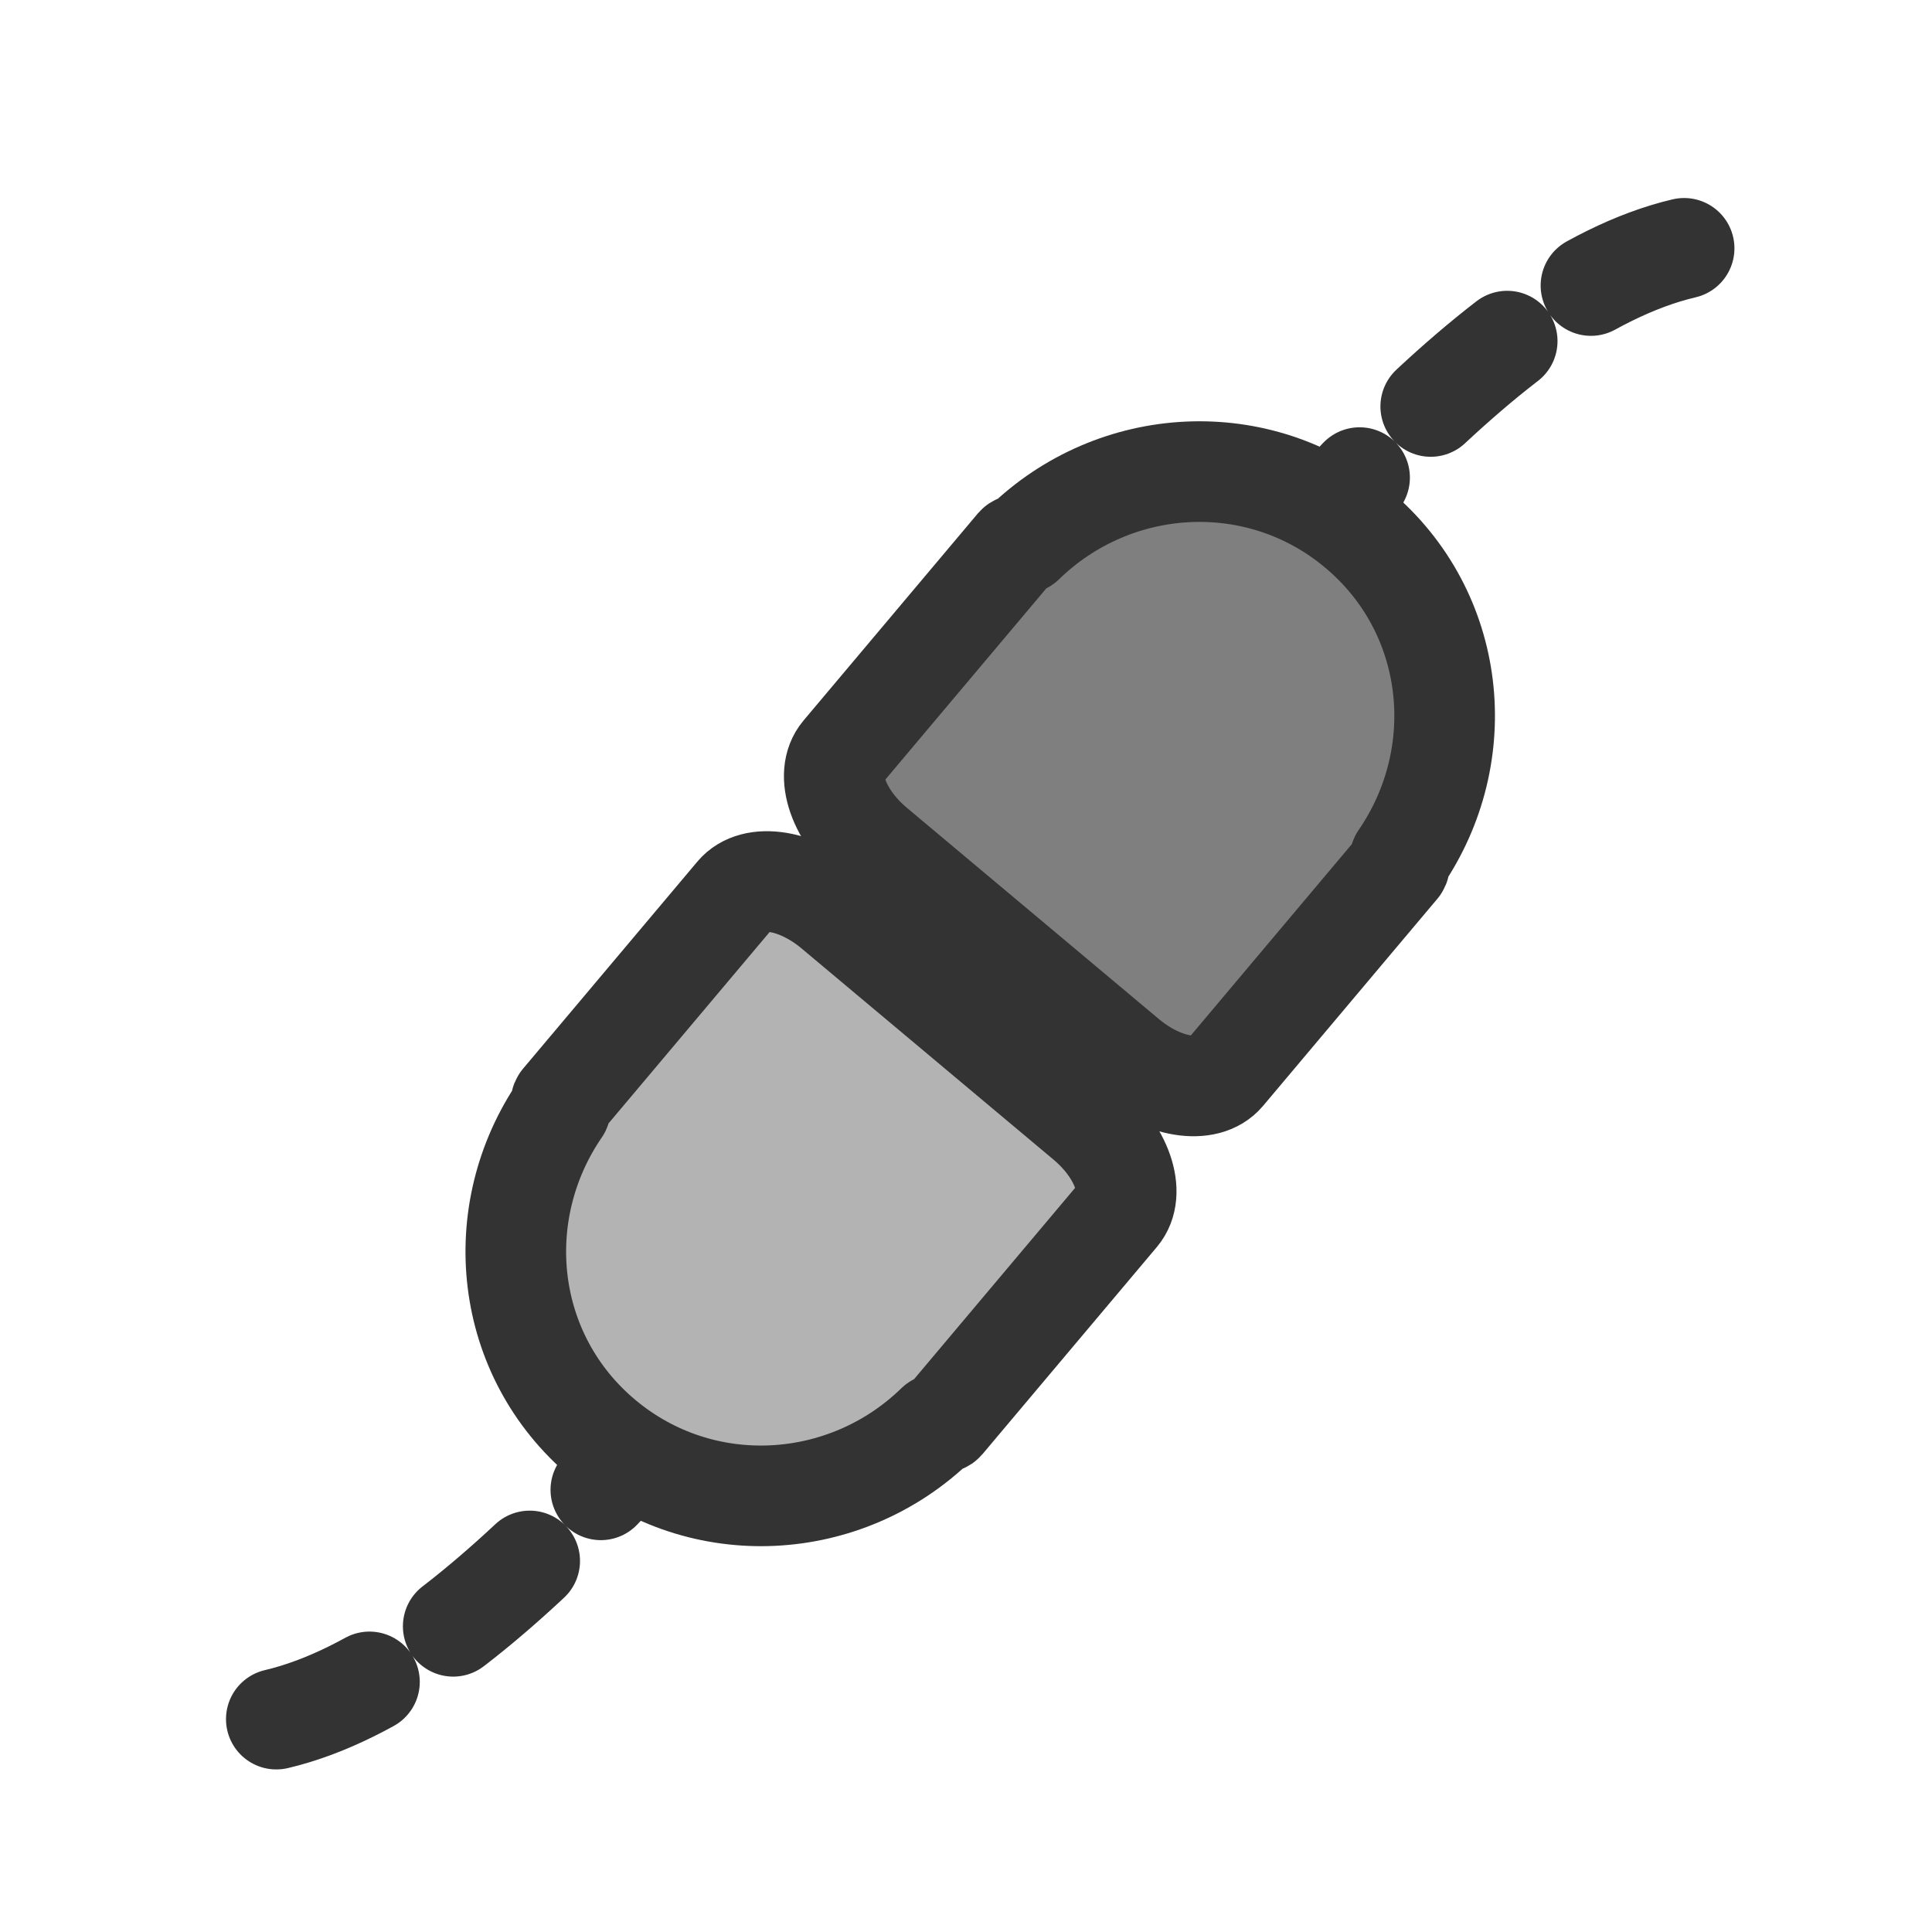
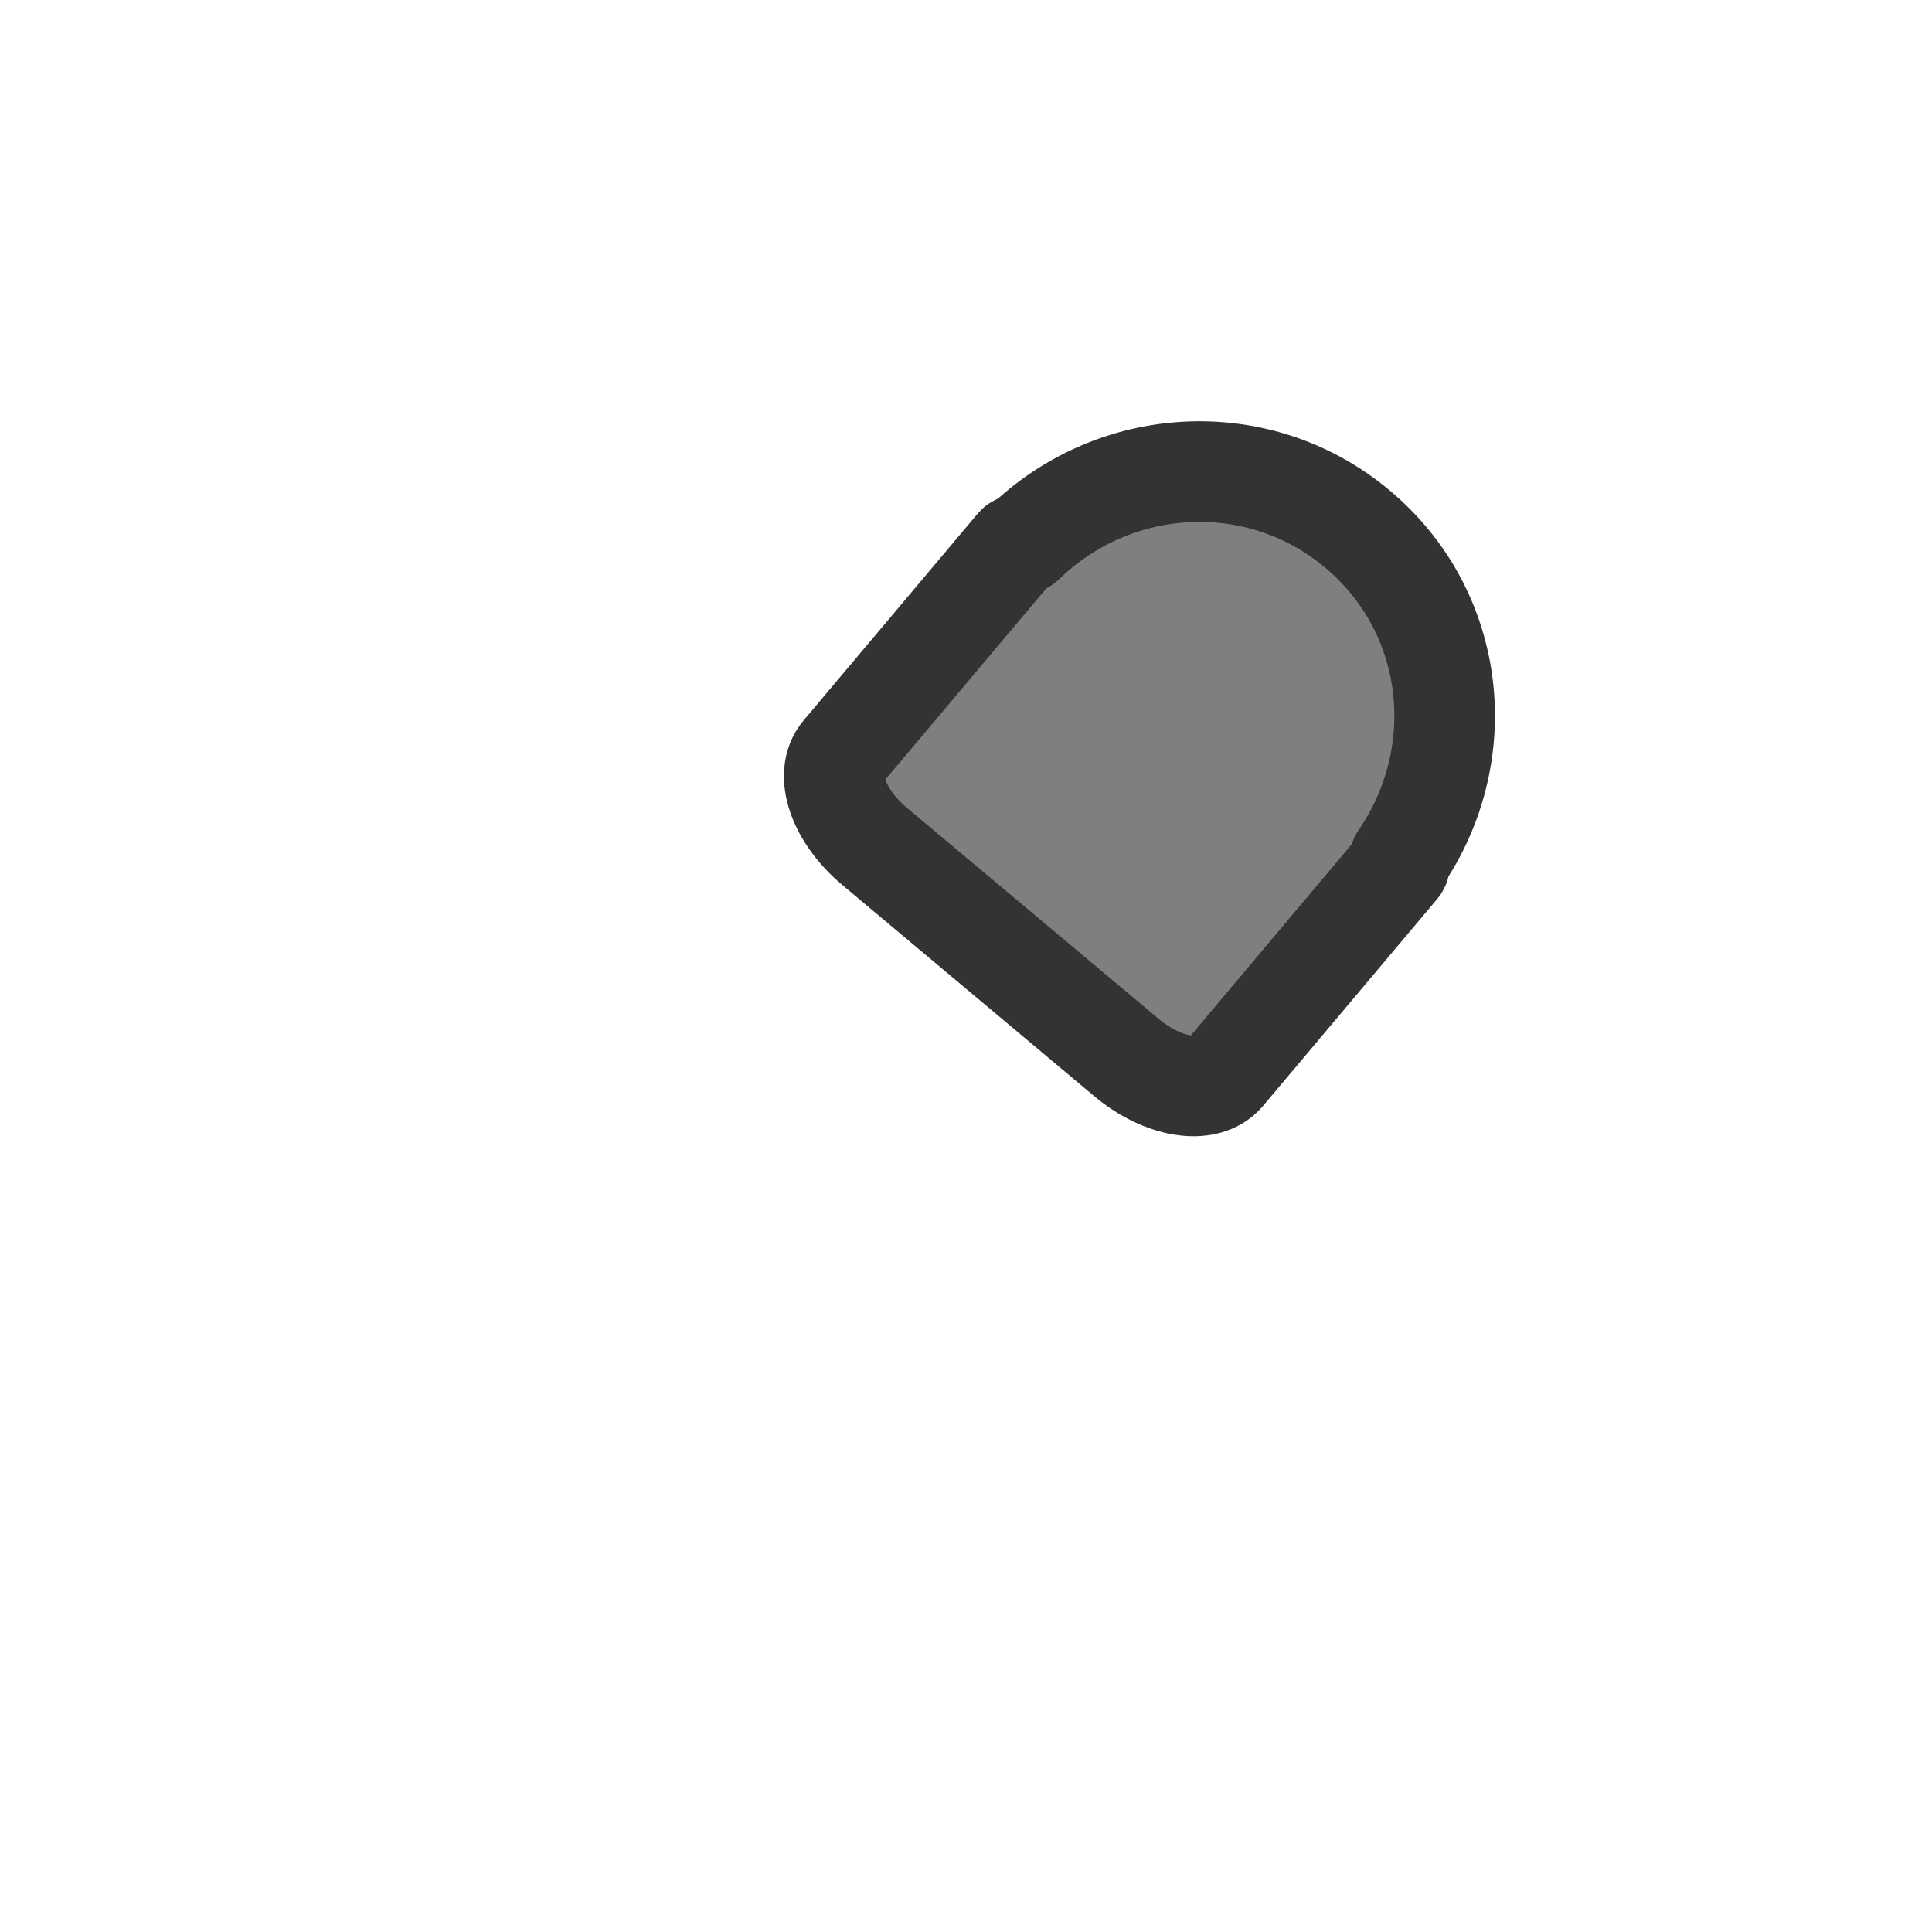
<svg xmlns="http://www.w3.org/2000/svg" xmlns:ns1="http://sodipodi.sourceforge.net/DTD/sodipodi-0.dtd" xmlns:ns2="http://www.inkscape.org/namespaces/inkscape" id="svg1" ns1:docname="connect_established.svg" viewBox="0 0 60 60" ns1:version="0.32" version="1.0" y="0" x="0" ns2:version="0.38.1" ns1:docbase="/home/danny/flat/scalable/actions">
  <ns1:namedview id="base" bordercolor="#666666" ns2:pageshadow="2" ns2:window-width="1016" pagecolor="#ffffff" ns2:zoom="4.9119411" ns2:window-x="0" borderopacity="1.0" ns2:cx="33.667126" ns2:cy="16.626390" ns2:window-y="0" ns2:window-height="685" ns2:pageopacity="0.0" />
-   <path id="path818" style="stroke-linejoin:round;stroke:#333333;stroke-linecap:round;stroke-dasharray:3.125 3.125;stroke-width:3.125;fill:none" d="m7.309 55.679c6.158-1.447 12.83-10.116 16.861-15.201" ns1:nodetypes="cc" transform="translate(1.272 -2.29)" ns1:stroke-cmyk="(0 0 0 0.8)" />
-   <path id="path821" style="stroke-linejoin:round;fill-rule:evenodd;stroke:#333333;stroke-linecap:round;stroke-width:3.125;fill:#b3b3b3" transform="translate(1.272 -2.29)" d="m24.626 30.548c-1.125-0.943-2.48-1.165-3.045-0.494l-5.081 6.036-0.33 0.391c-0.052 0.062-0.004 0.174-0.039 0.246-2.224 3.24-1.757 7.653 1.321 10.233 3.079 2.58 7.548 2.304 10.362-0.441 0.065-0.047 0.184-0.019 0.236-0.081l0.329-0.392 5.081-6.035c0.565-0.672 0.112-1.965-1.013-2.908l-7.821-6.555z" ns1:stroke-cmyk="(0 0 0 0.8)" />
-   <path id="path883" style="stroke-linejoin:round;stroke:#333333;stroke-linecap:round;stroke-dasharray:3.125 3.125;stroke-width:3.125;fill:none" d="m53.32 5.167c-6.158 1.446-12.83 10.116-16.861 15.201" ns1:nodetypes="cc" transform="translate(-1.018 2.545)" ns1:stroke-cmyk="(0 0 0 0.8)" />
  <path id="path885" style="stroke-linejoin:round;fill-rule:evenodd;stroke:#333333;stroke-linecap:round;stroke-width:3.125;fill:#7f7f7f" transform="translate(-1.018 2.545)" d="m36.003 30.299c1.125 0.942 2.481 1.164 3.046 0.493l5.08-6.036 0.33-0.391c0.052-0.062 0.004-0.174 0.039-0.246 2.224-3.239 1.758-7.652-1.321-10.232-3.079-2.581-7.548-2.305-10.362 0.441-0.065 0.046-0.184 0.019-0.236 0.08l-0.329 0.392-5.081 6.036c-0.565 0.671-0.112 1.965 1.013 2.907l7.821 6.556z" ns1:stroke-cmyk="(0 0 0 0.8)" />
</svg>